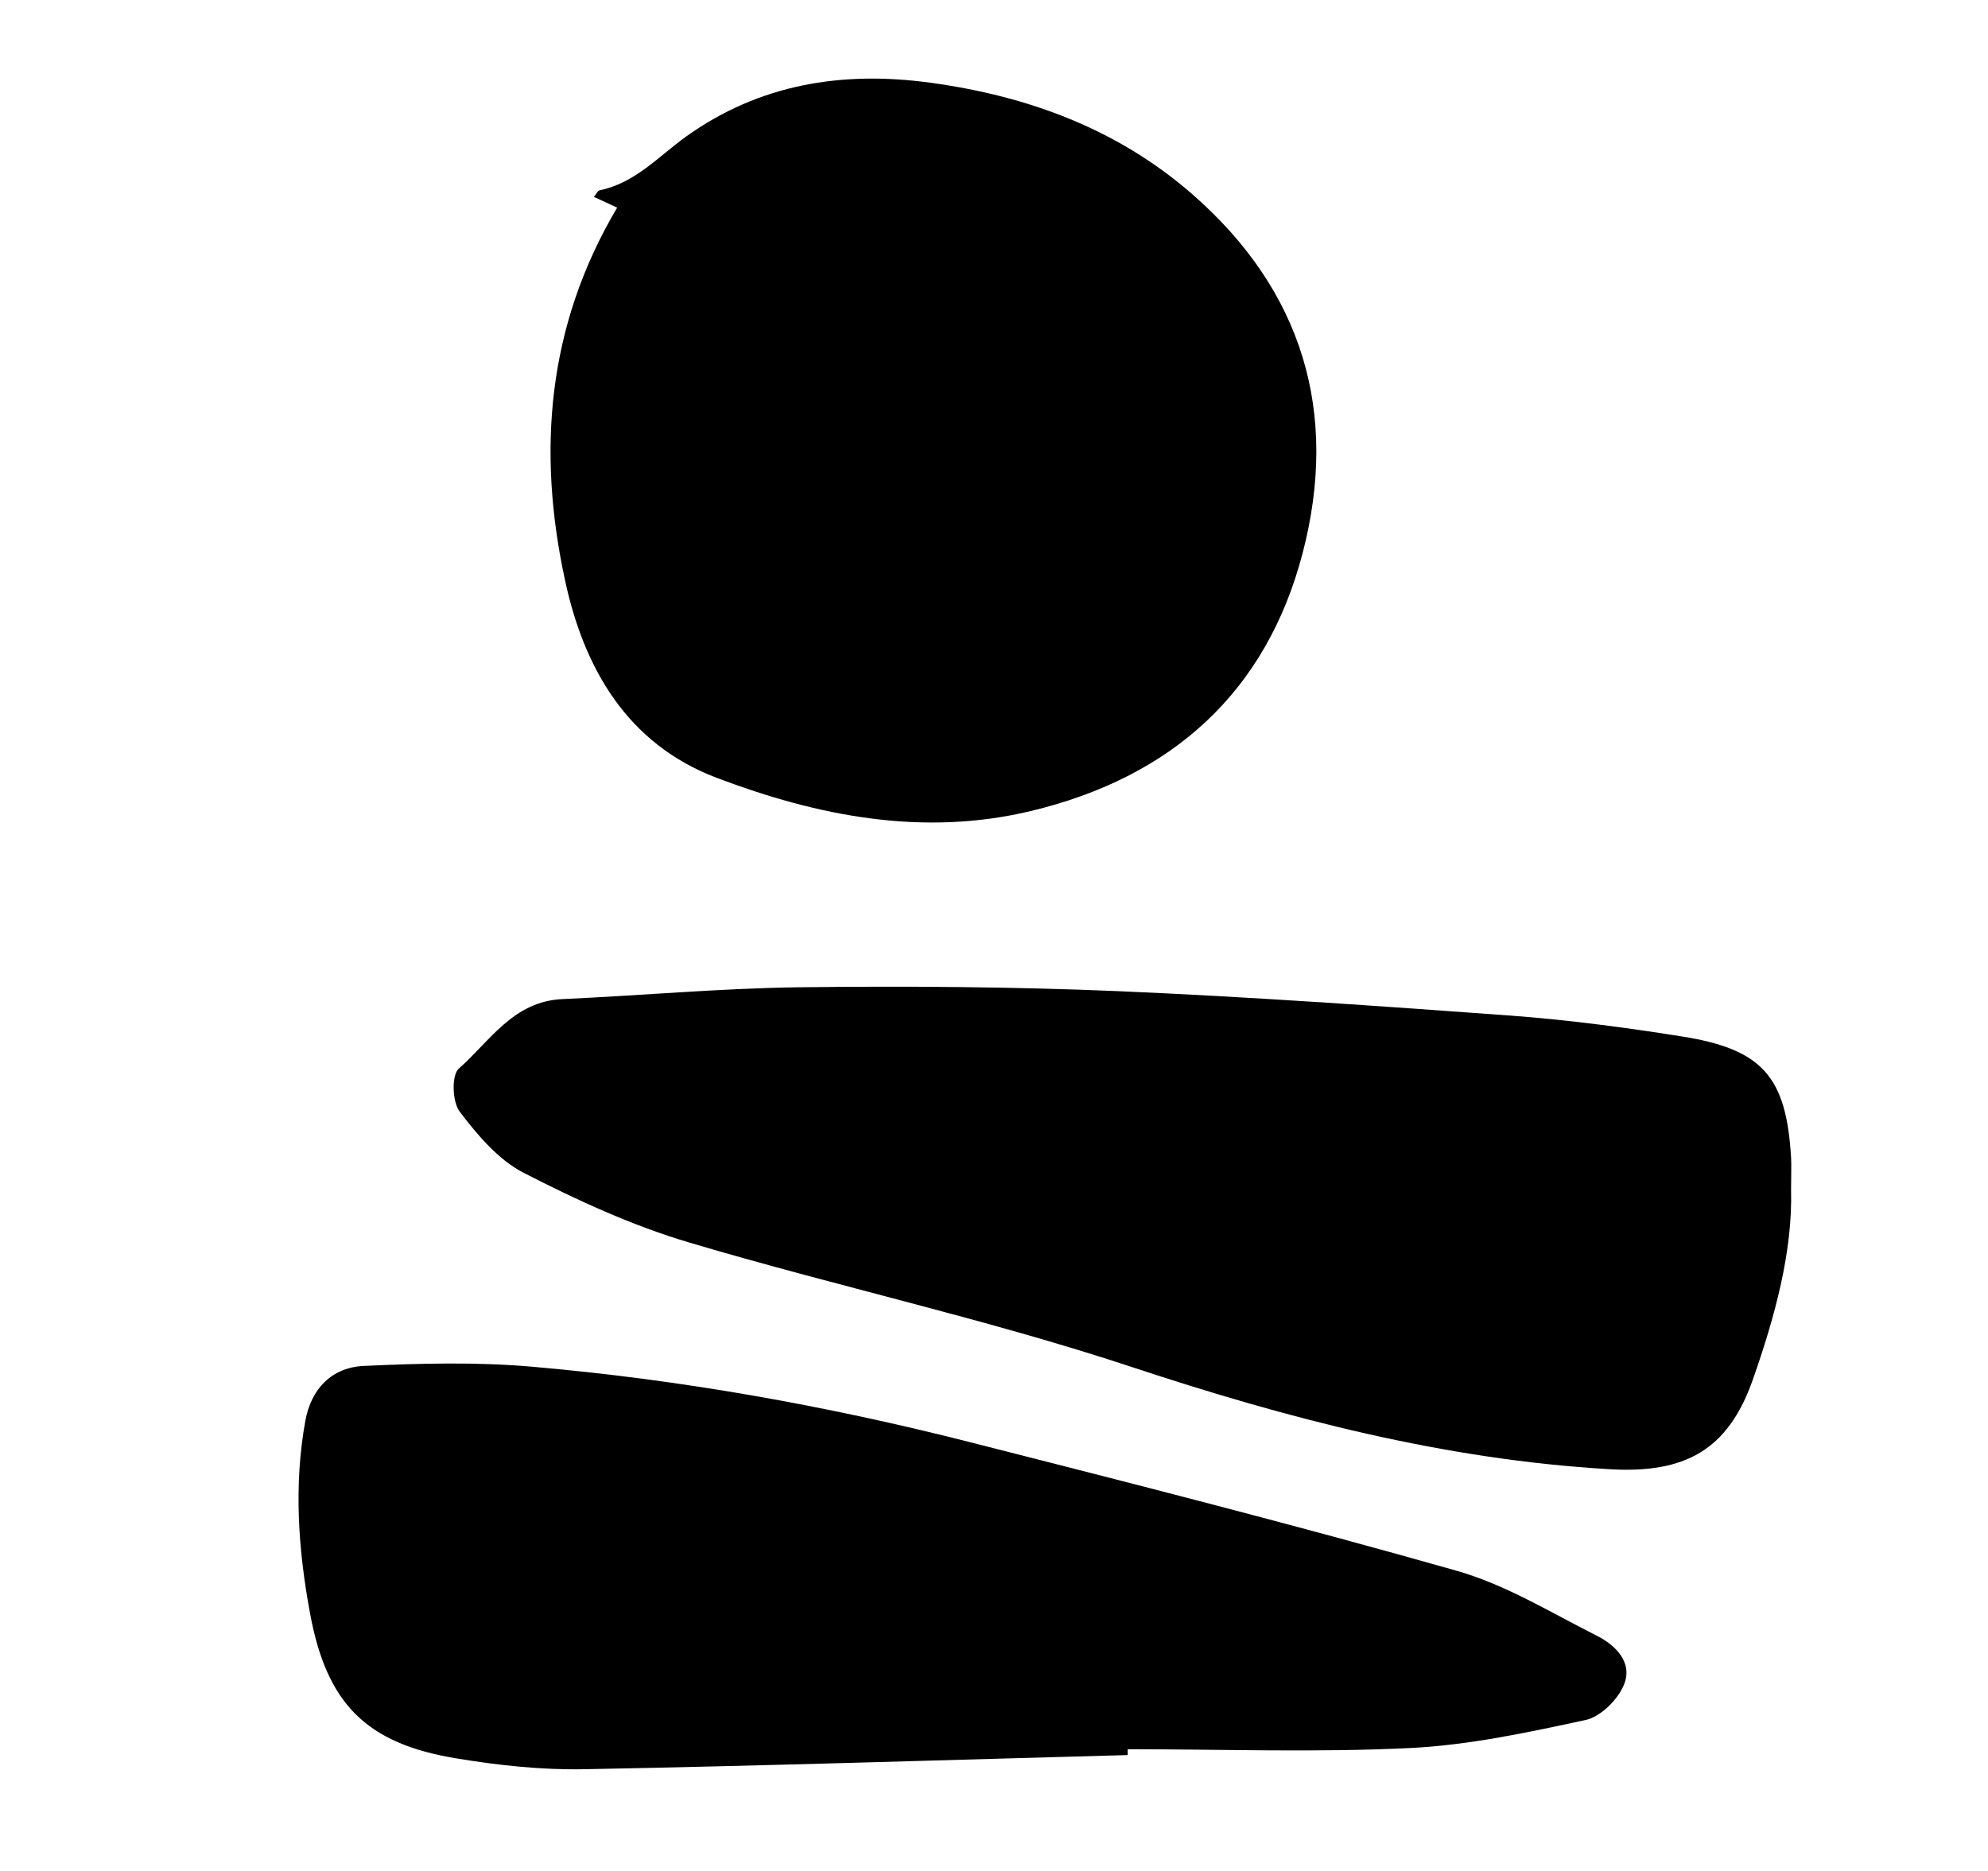
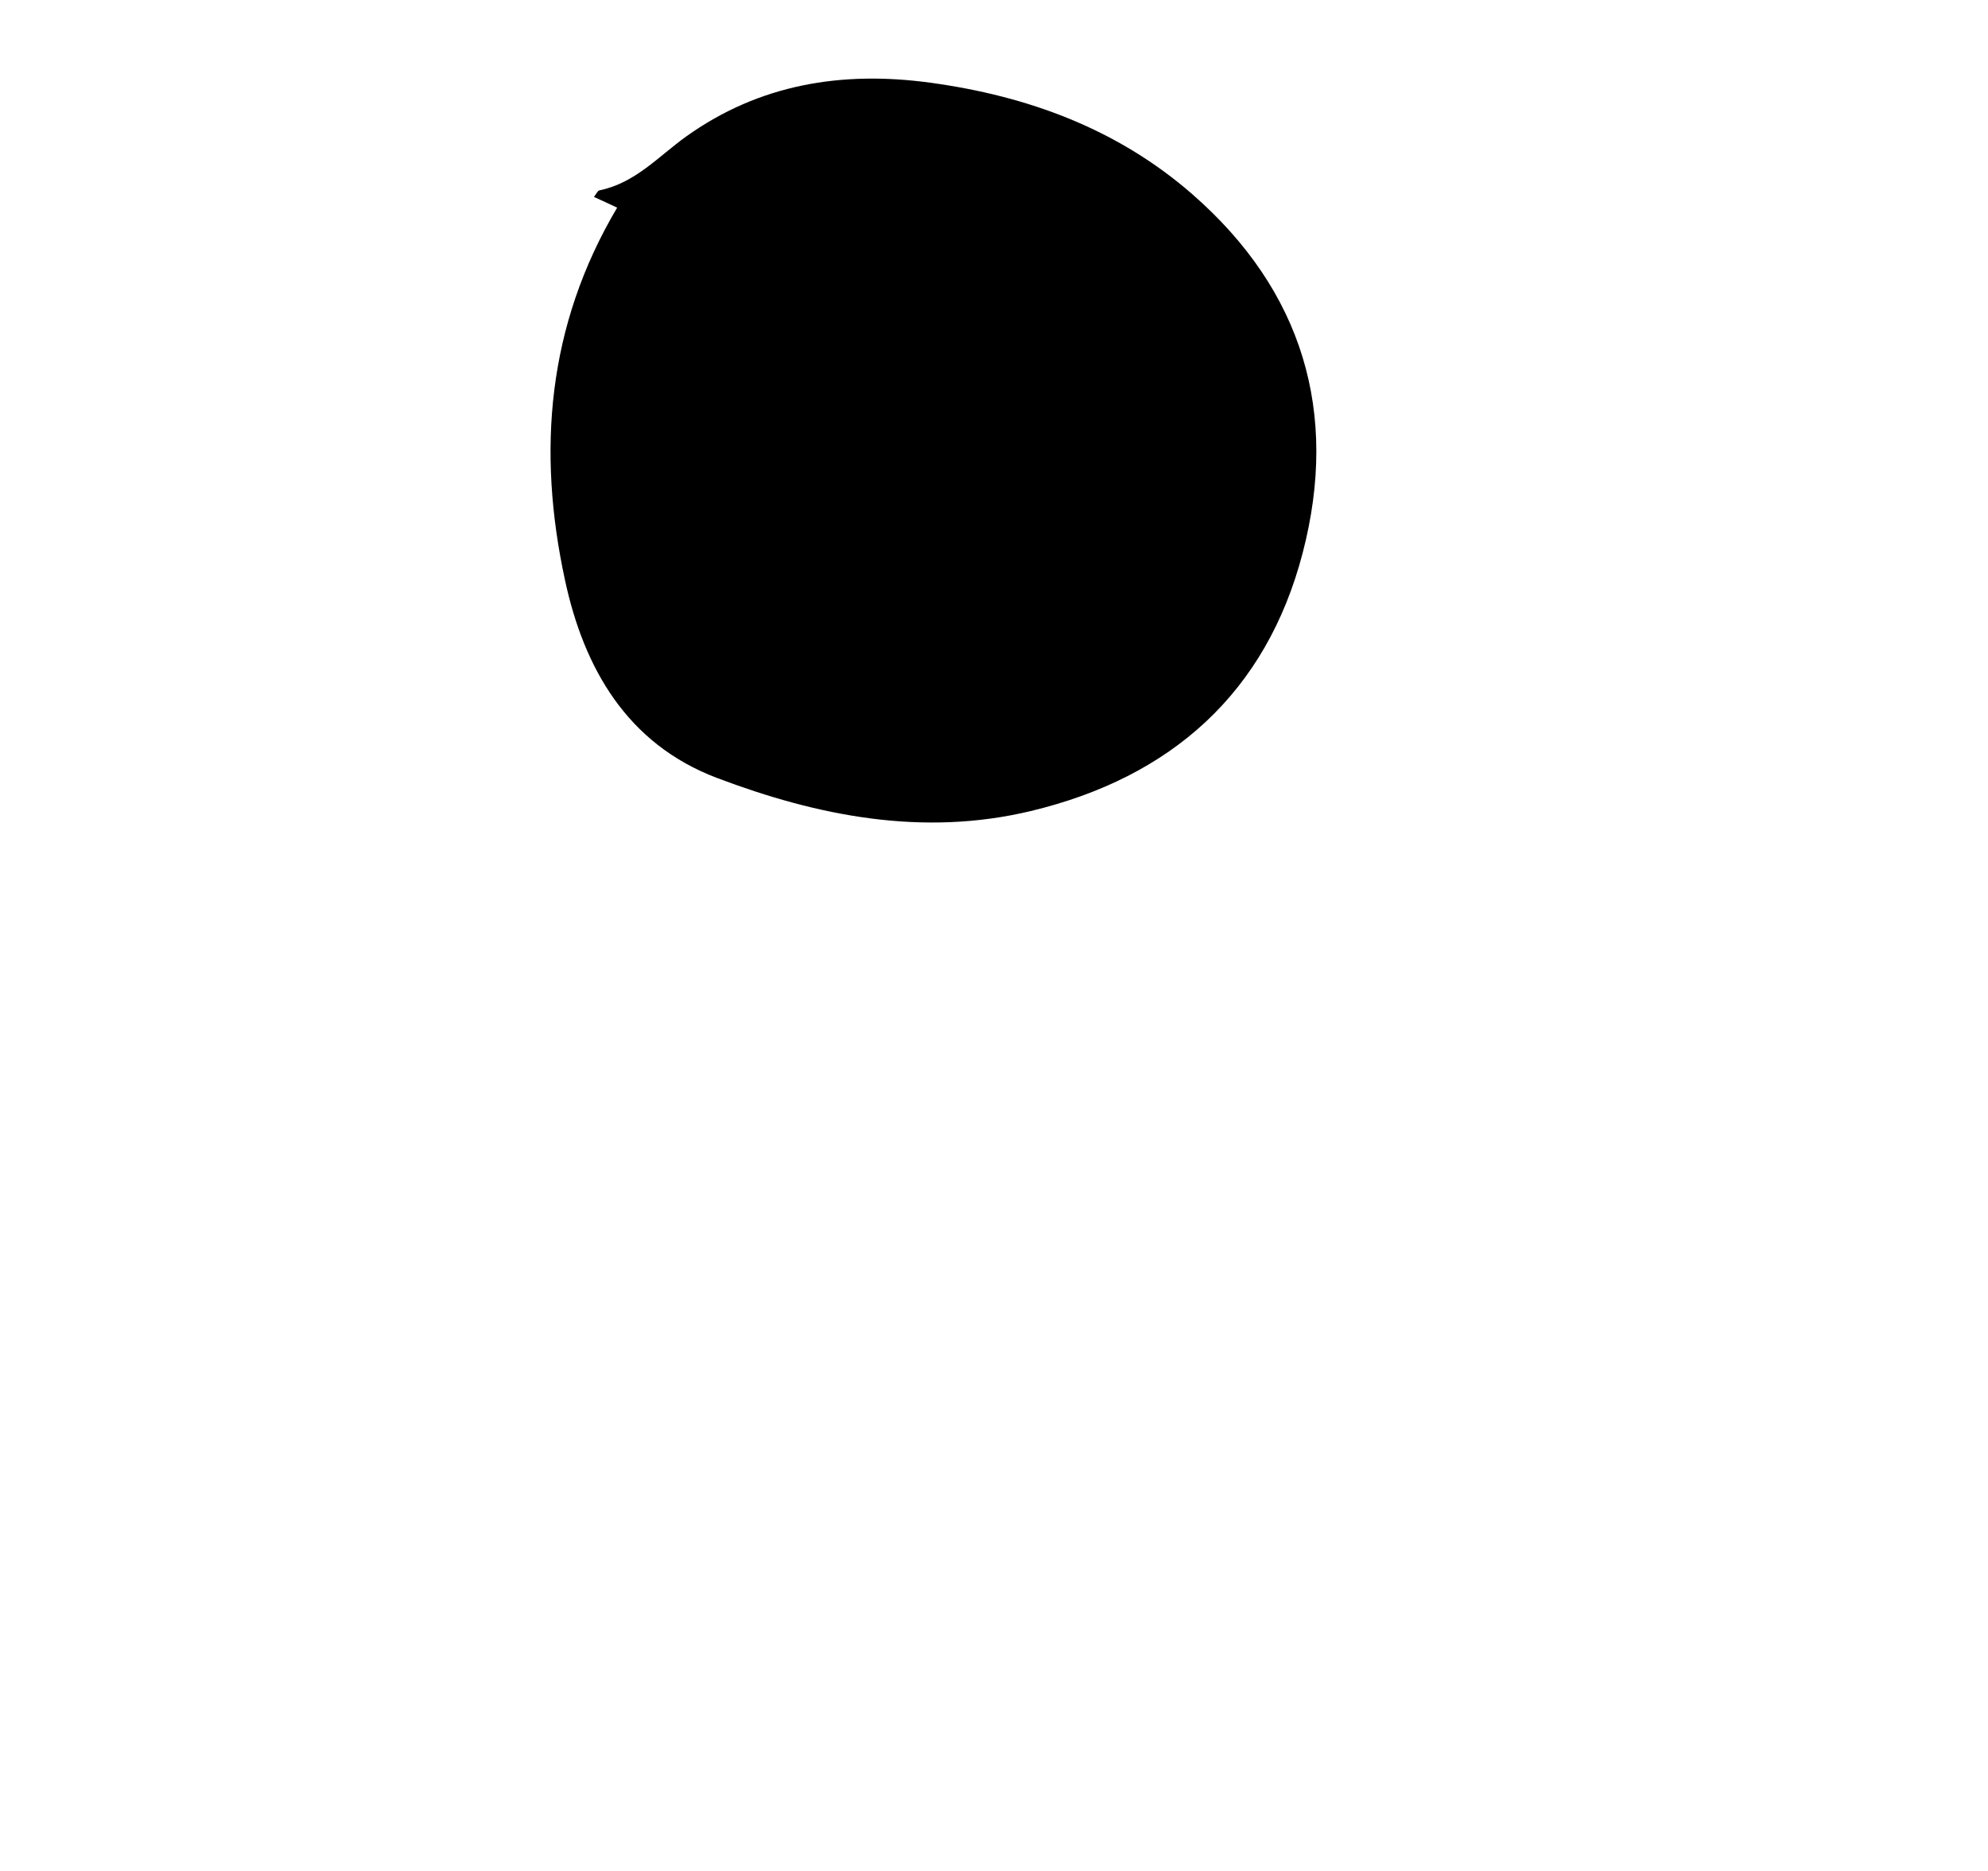
<svg xmlns="http://www.w3.org/2000/svg" width="17" height="16" viewBox="0 0 17 16" fill="none">
-   <path d="M15.316 10.175C15.316 10.042 15.32 9.969 15.316 9.898C15.275 9.21 15.073 8.973 14.385 8.864C13.902 8.787 13.416 8.723 12.929 8.686C11.806 8.604 10.681 8.524 9.557 8.476C8.649 8.438 7.738 8.432 6.827 8.443C6.154 8.452 5.482 8.514 4.81 8.544C4.388 8.563 4.189 8.905 3.923 9.139C3.86 9.196 3.867 9.424 3.932 9.508C4.082 9.705 4.26 9.917 4.475 10.028C4.932 10.263 5.407 10.482 5.901 10.628C7.154 11 8.438 11.28 9.677 11.69C11.009 12.131 12.349 12.481 13.757 12.564C14.408 12.604 14.776 12.402 14.988 11.801C15.18 11.255 15.33 10.699 15.316 10.175Z" fill="black" />
  <path d="M5.278 1.775C4.678 2.786 4.593 3.858 4.831 4.959C4.992 5.711 5.36 6.36 6.129 6.652C6.992 6.979 7.89 7.157 8.814 6.936C10.017 6.648 10.829 5.923 11.14 4.727C11.451 3.53 11.14 2.485 10.196 1.661C9.559 1.105 8.793 0.821 7.953 0.707C7.197 0.604 6.492 0.721 5.868 1.167C5.629 1.339 5.432 1.565 5.126 1.628C5.111 1.631 5.1 1.657 5.079 1.684C5.144 1.714 5.2 1.739 5.276 1.775H5.278Z" fill="black" />
-   <path d="M9.643 15.009C9.643 14.992 9.643 14.976 9.643 14.959C10.447 14.959 11.252 14.988 12.053 14.949C12.558 14.925 13.063 14.816 13.559 14.709C13.687 14.682 13.836 14.534 13.887 14.407C13.965 14.218 13.816 14.069 13.654 13.988C13.259 13.789 12.872 13.55 12.45 13.431C11.072 13.04 9.682 12.686 8.294 12.333C7.064 12.02 5.816 11.798 4.552 11.688C4.075 11.646 3.592 11.659 3.113 11.681C2.838 11.693 2.661 11.875 2.611 12.151C2.511 12.702 2.55 13.25 2.651 13.796C2.793 14.566 3.127 14.911 3.906 15.038C4.264 15.097 4.632 15.137 4.995 15.13C6.544 15.101 8.092 15.051 9.64 15.009H9.643Z" fill="black" />
</svg>